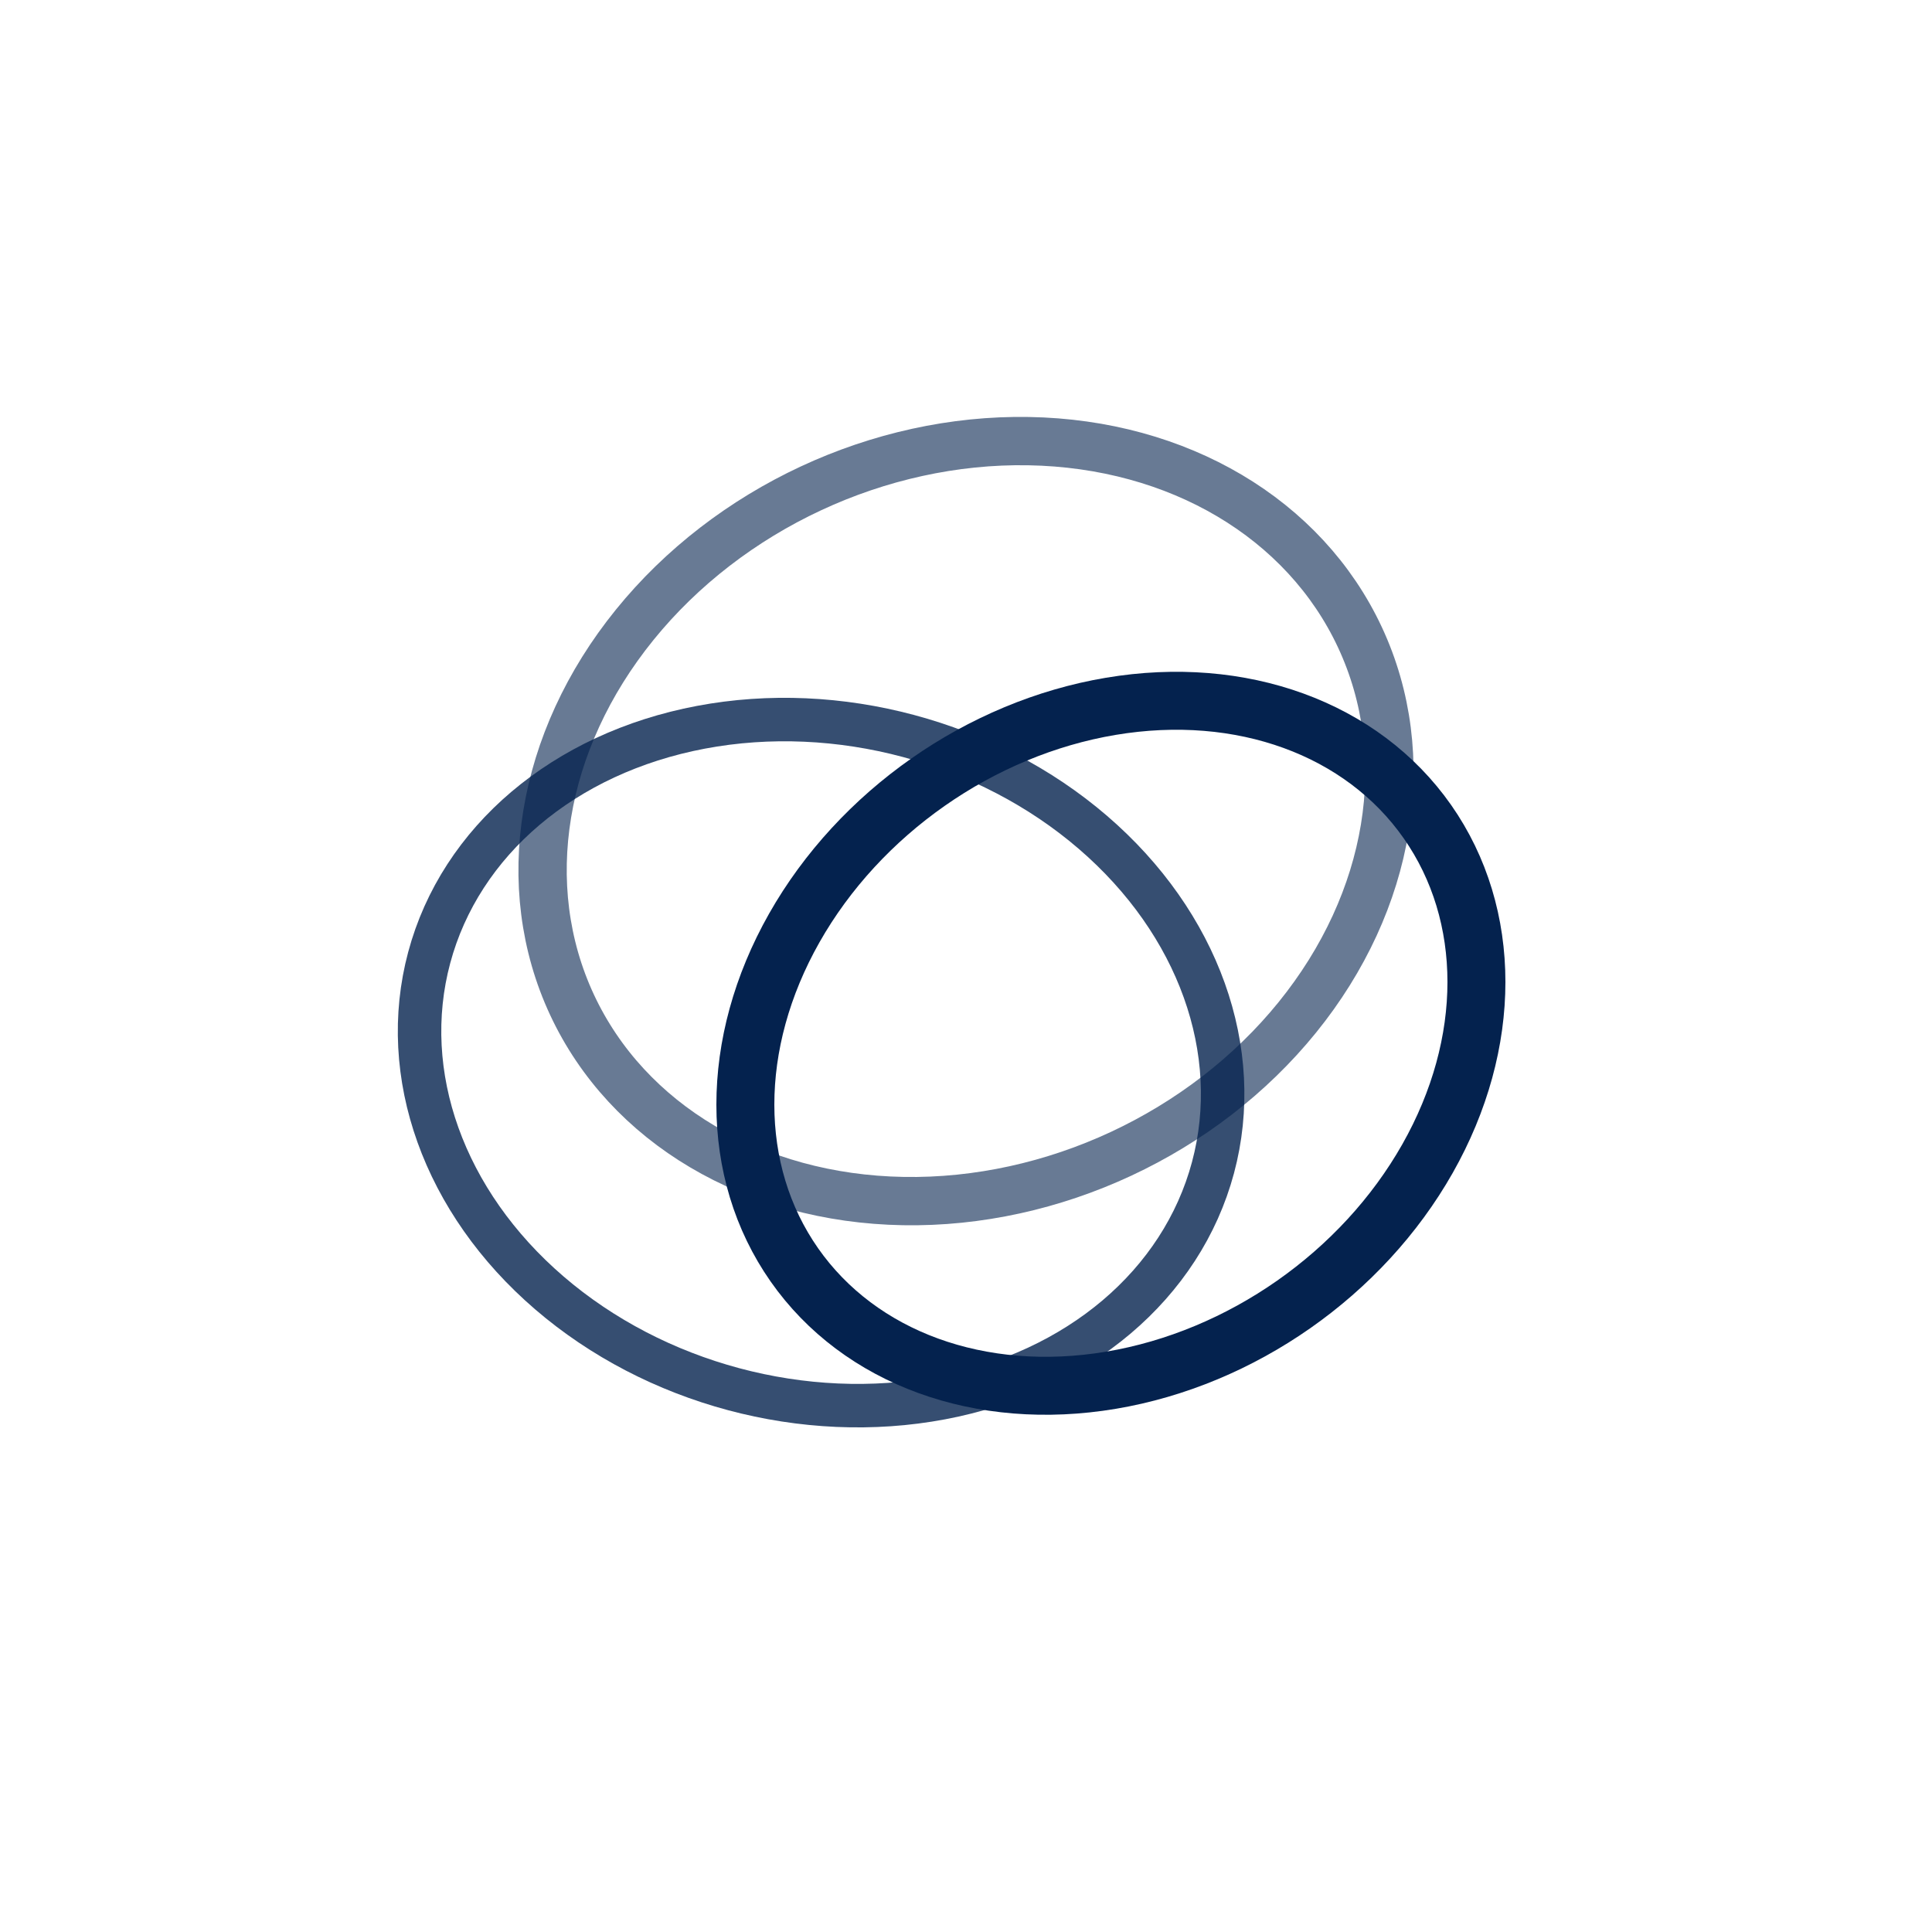
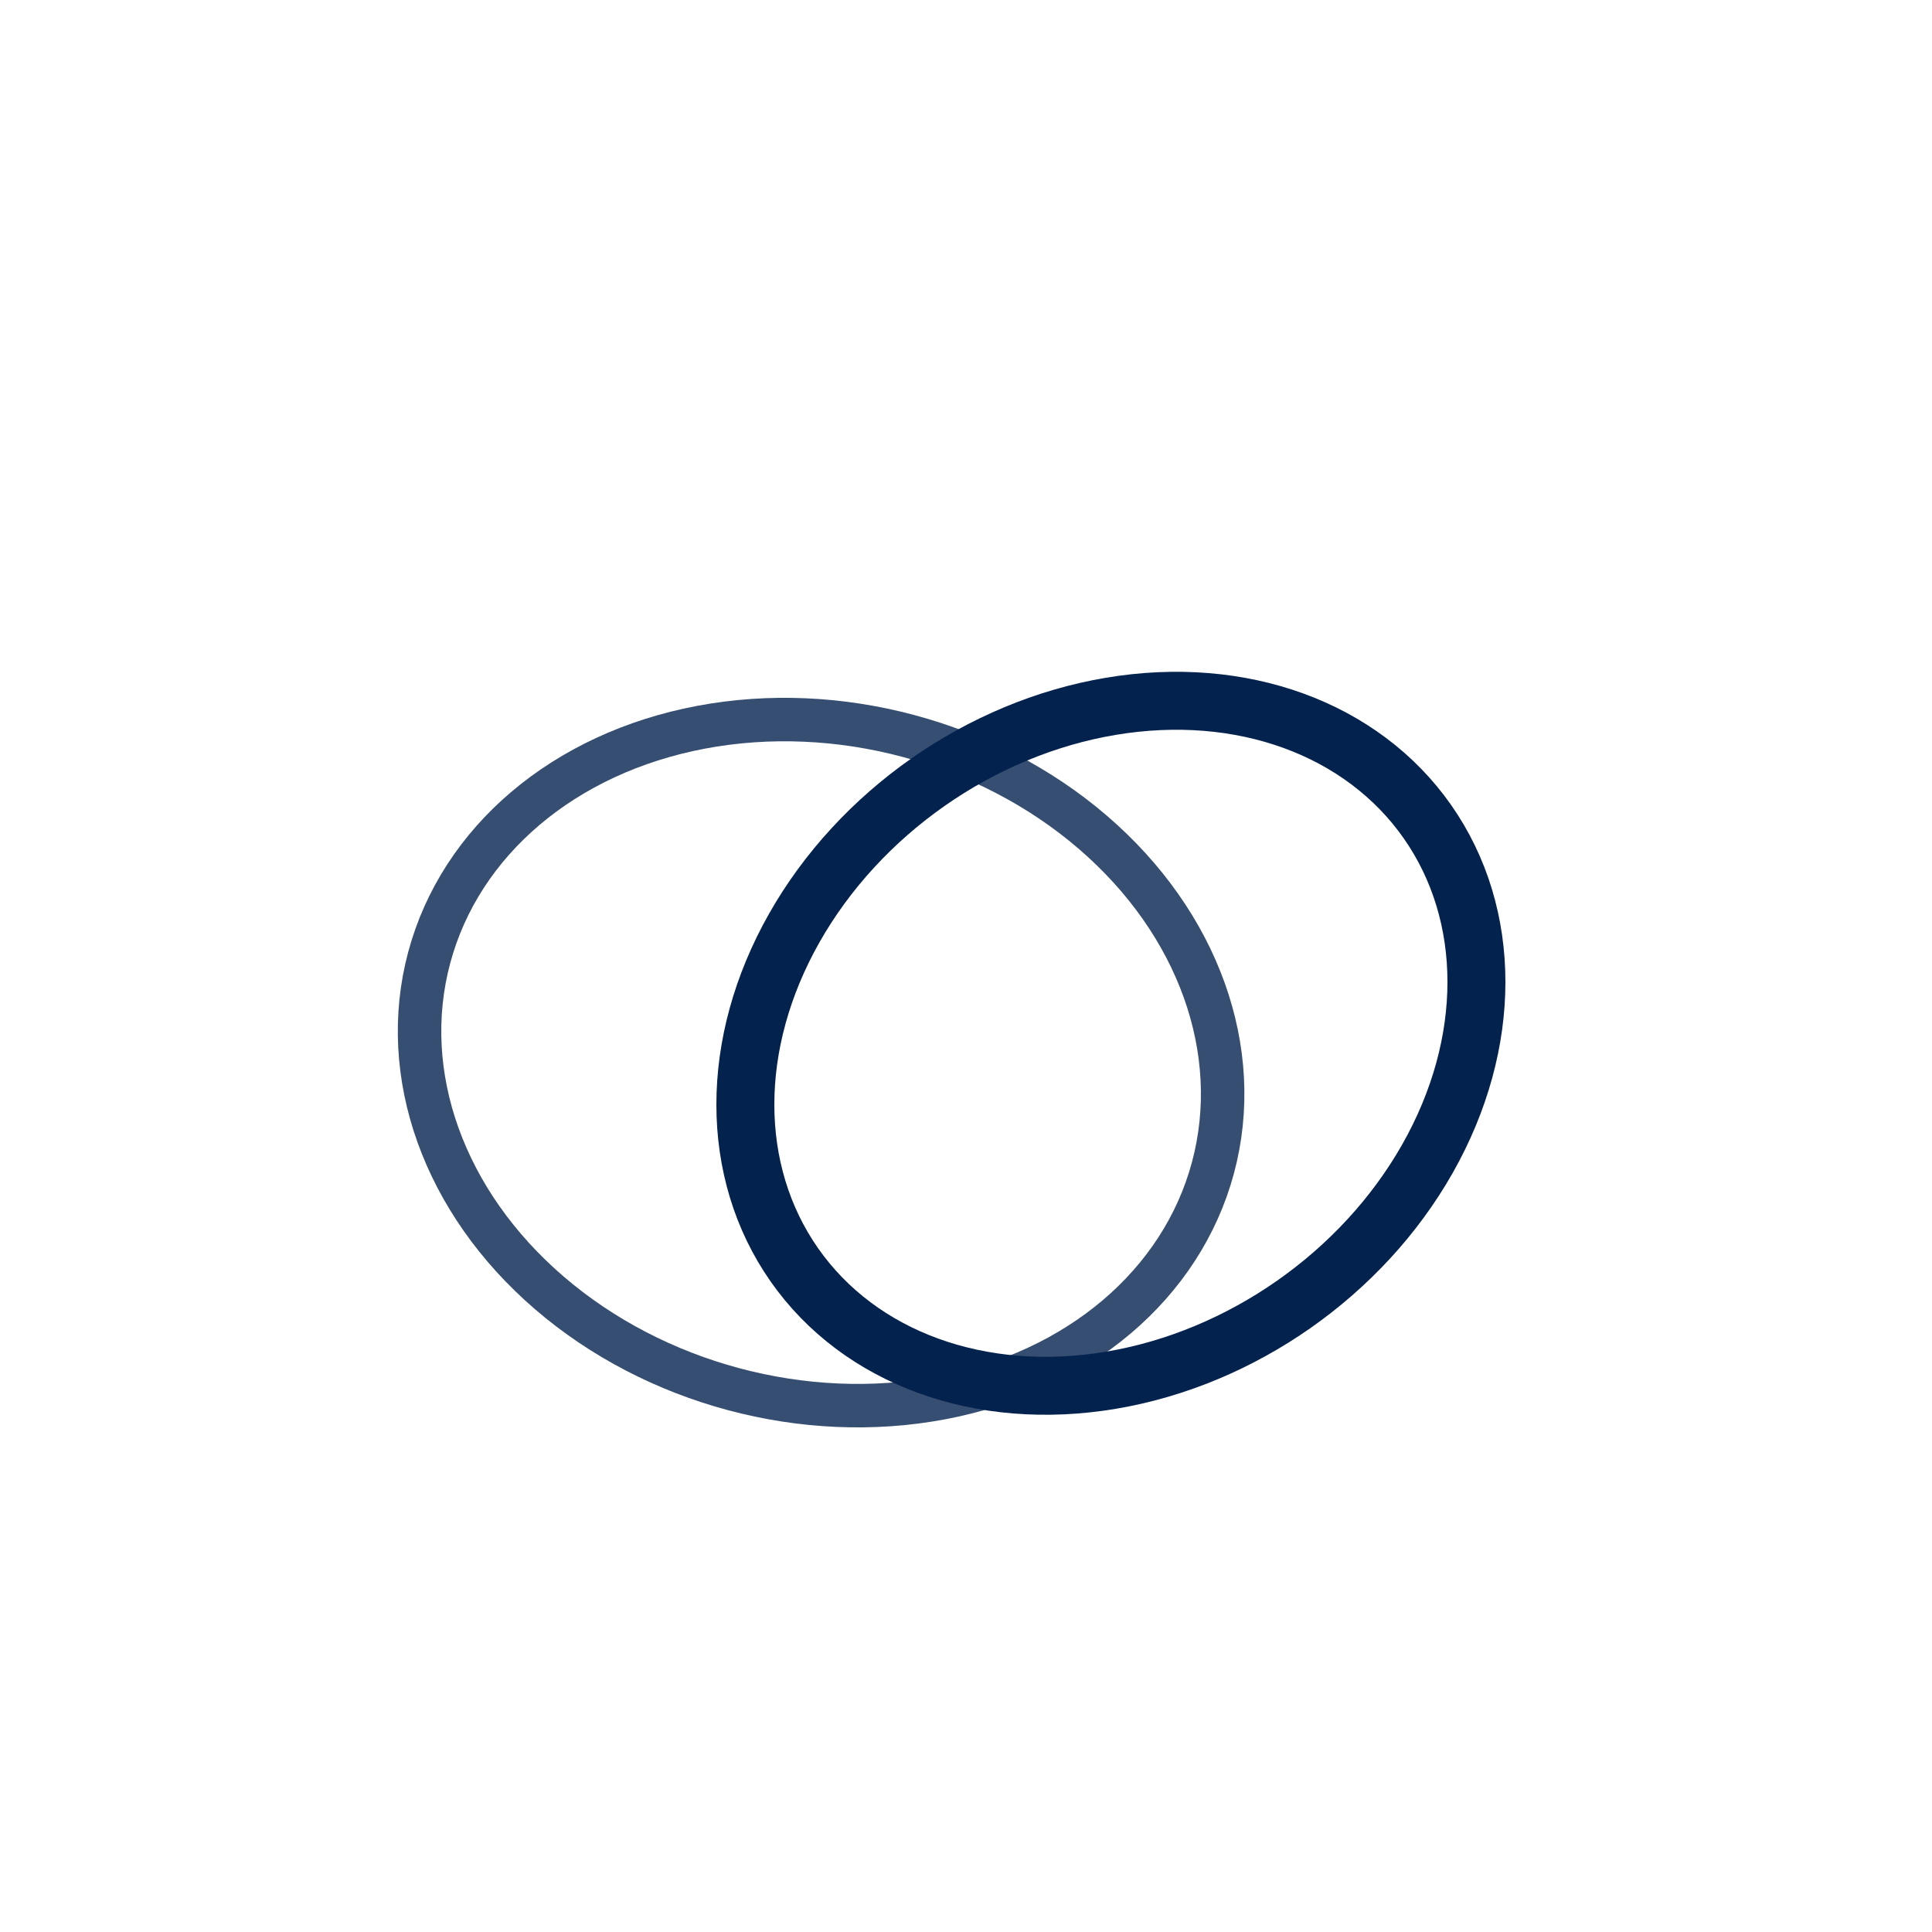
<svg xmlns="http://www.w3.org/2000/svg" viewBox="0 0 200 200">
-   <ellipse cx="100" cy="85" rx="45" ry="38" fill="none" stroke="rgb(4,34,78)" stroke-width="5" opacity="0.6" transform="rotate(-25 100 85)" />
  <ellipse cx="85" cy="110" rx="42" ry="35" fill="none" stroke="rgb(4,34,78)" stroke-width="4.5" opacity="0.8" transform="rotate(15 85 110)" />
  <ellipse cx="115" cy="108" rx="40" ry="33" fill="none" stroke="rgb(4,34,78)" stroke-width="6" opacity="1.0" transform="rotate(-35 115 108)" />
</svg>